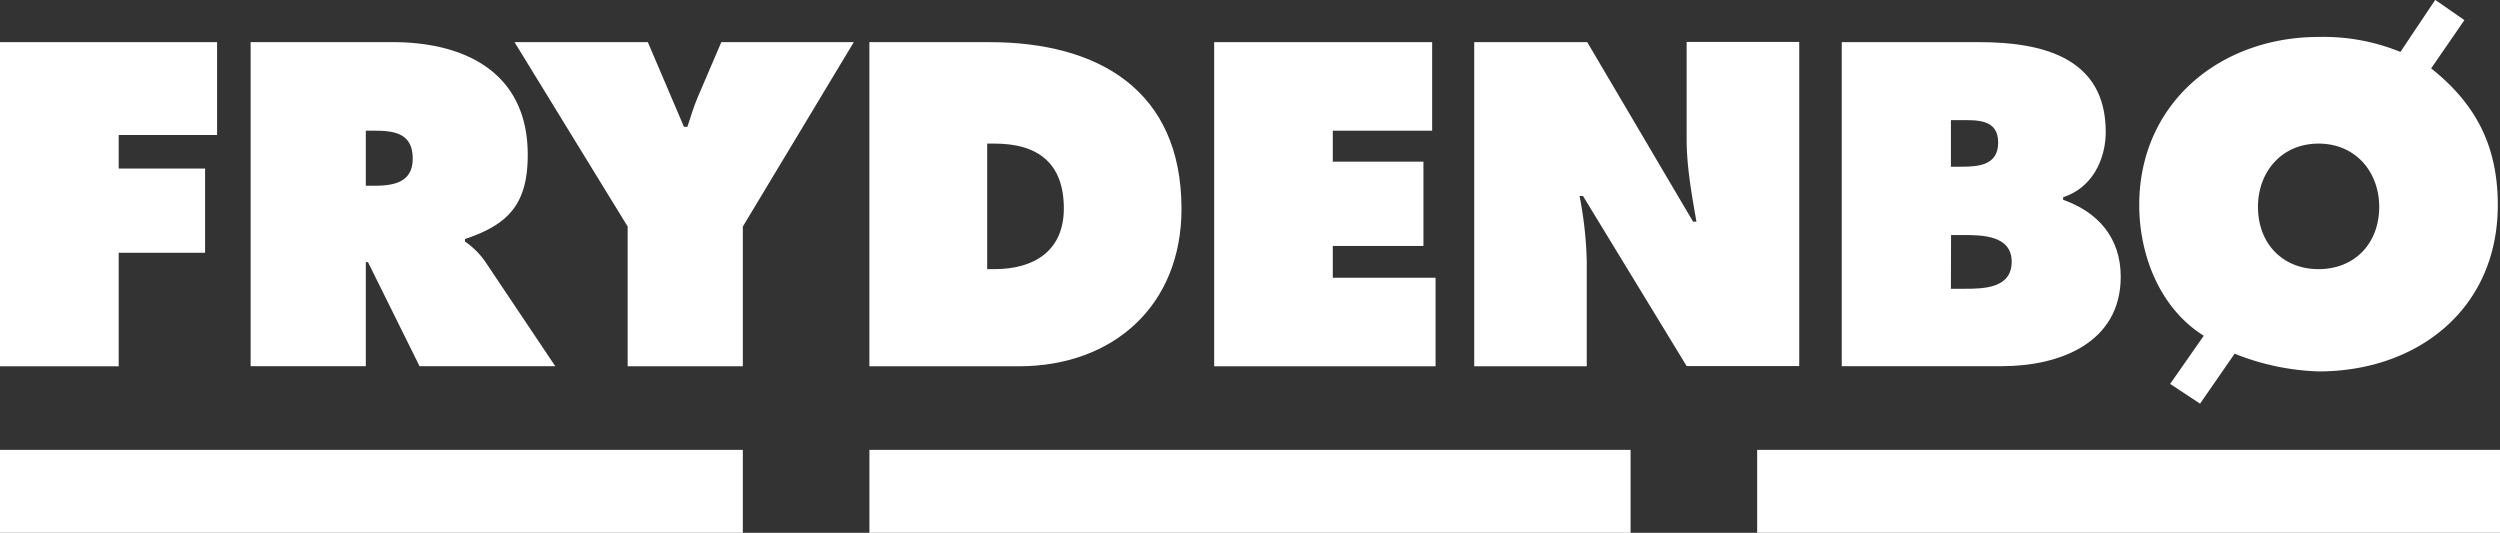
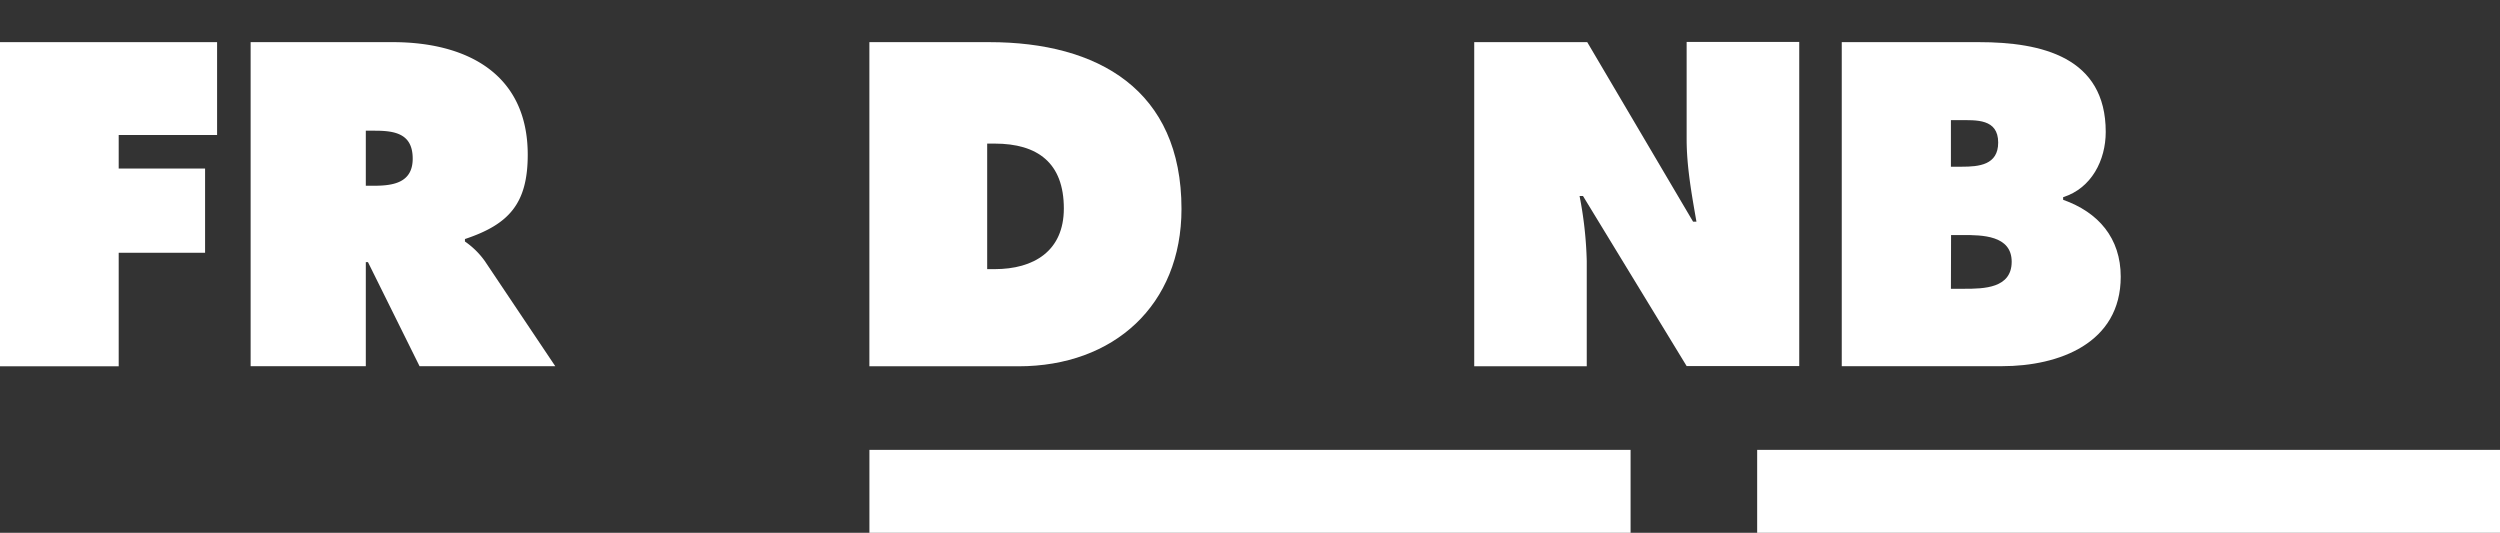
<svg xmlns="http://www.w3.org/2000/svg" id="Layer_1" data-name="Layer 1" viewBox="0 0 668.52 142.47">
  <rect x="0" y="0" width="668.52" height="142.47" fill="#333333" stroke="none" />
  <defs>
    <style>.cls-1{fill:#fff;}</style>
  </defs>
  <title>frydenbo_logo_RGB_hvit</title>
  <polygon class="cls-1" points="0 11.27 58.05 11.27 58.05 36.1 31.74 36.1 31.74 45.07 54.84 45.07 54.84 67.59 31.74 67.59 31.74 97.95 0 97.95 0 11.27" />
  <path class="cls-1" d="M153.71,86.69h38c19.53,0,36.1,8.27,36.1,30.11,0,13.11-5.06,18.63-16.79,22.54V140a21.57,21.57,0,0,1,5.28,5.18l18.87,28.16H198.88l-13.79-27.82h-.58v27.82h-30.8Zm30.8,38.4h2.19c5.17,0,10.35-.82,10.35-7.25,0-6.66-4.72-7.47-10.13-7.47h-2.41Z" transform="translate(-86.69 -75.42)" />
-   <path class="cls-1" d="M259.93,86.69l9.65,22.63h.93c.91-2.75,1.71-5.5,2.86-8.15l6.21-14.48H315L285.33,136v37.37h-30.8V136L224.28,86.69Z" transform="translate(-86.69 -75.42)" />
  <path class="cls-1" d="M319.17,86.69h32.07c29.08,0,51.39,12.76,51.39,44.59,0,25.77-18.15,42.09-43.57,42.09H319.17Zm31.5,60.7h2c10.45,0,18.5-4.83,18.5-16.22,0-12.18-7-17.35-18.5-17.35h-2Z" transform="translate(-86.69 -75.42)" />
-   <polygon class="cls-1" points="324.68 11.27 382.97 11.27 382.97 34.95 356.4 34.95 356.4 43.23 380.64 43.23 380.64 65.77 356.4 65.77 356.4 74.27 383.88 74.27 383.88 97.95 324.68 97.95 324.68 11.27" />
  <path class="cls-1" d="M480.91,86.69h30.22l28.3,48h.9c-1.26-7.23-2.62-14.7-2.62-22.06v-26h30.11v86.68H537.71L510,127.84h-.92A103.24,103.24,0,0,1,511,145.21v28.16H480.91Z" transform="translate(-86.69 -75.42)" />
  <path class="cls-1" d="M579.19,86.69h36.68c16.78,0,33.91,4,33.91,24,0,7.59-3.81,15.06-11.39,17.46v.7c9.42,3.33,15.4,10.23,15.4,20.57,0,17.82-16.54,23.92-31.72,23.92H579.19ZM611.27,120c4.6,0,9.75-.46,9.75-6.45,0-6.43-5.86-6-10.45-6h-2.19V120Zm-2.89,32.64H612c5.17,0,12.63-.12,12.63-7.23s-8-7.14-13.09-7.14h-3.12Z" transform="translate(-86.69 -75.42)" />
-   <path class="cls-1" d="M676,165.2c-11.61-7.23-17.26-21.37-17.26-34.95,0-27.24,21.63-44.95,48-44.95a54.49,54.49,0,0,1,21.84,4l9.31-13.91,7.8,5.41L736.8,93.71c12,9.53,17.82,20.79,17.82,36.54,0,27.83-21.5,44.49-47.94,44.49A65.74,65.74,0,0,1,684.25,170L675,183.36,667,178.08Zm14.49-34.48c0,9.88,6.65,16.67,16.21,16.67s16.21-6.79,16.21-16.67c0-9.19-6.2-16.9-16.21-16.9s-16.21,7.71-16.21,16.9" transform="translate(-86.69 -75.42)" />
  <rect class="cls-1" x="232.49" y="120.29" width="203.54" height="22.18" />
-   <rect class="cls-1" y="120.29" width="198.64" height="22.18" />
  <rect class="cls-1" x="469.88" y="120.29" width="198.64" height="22.18" />
</svg>